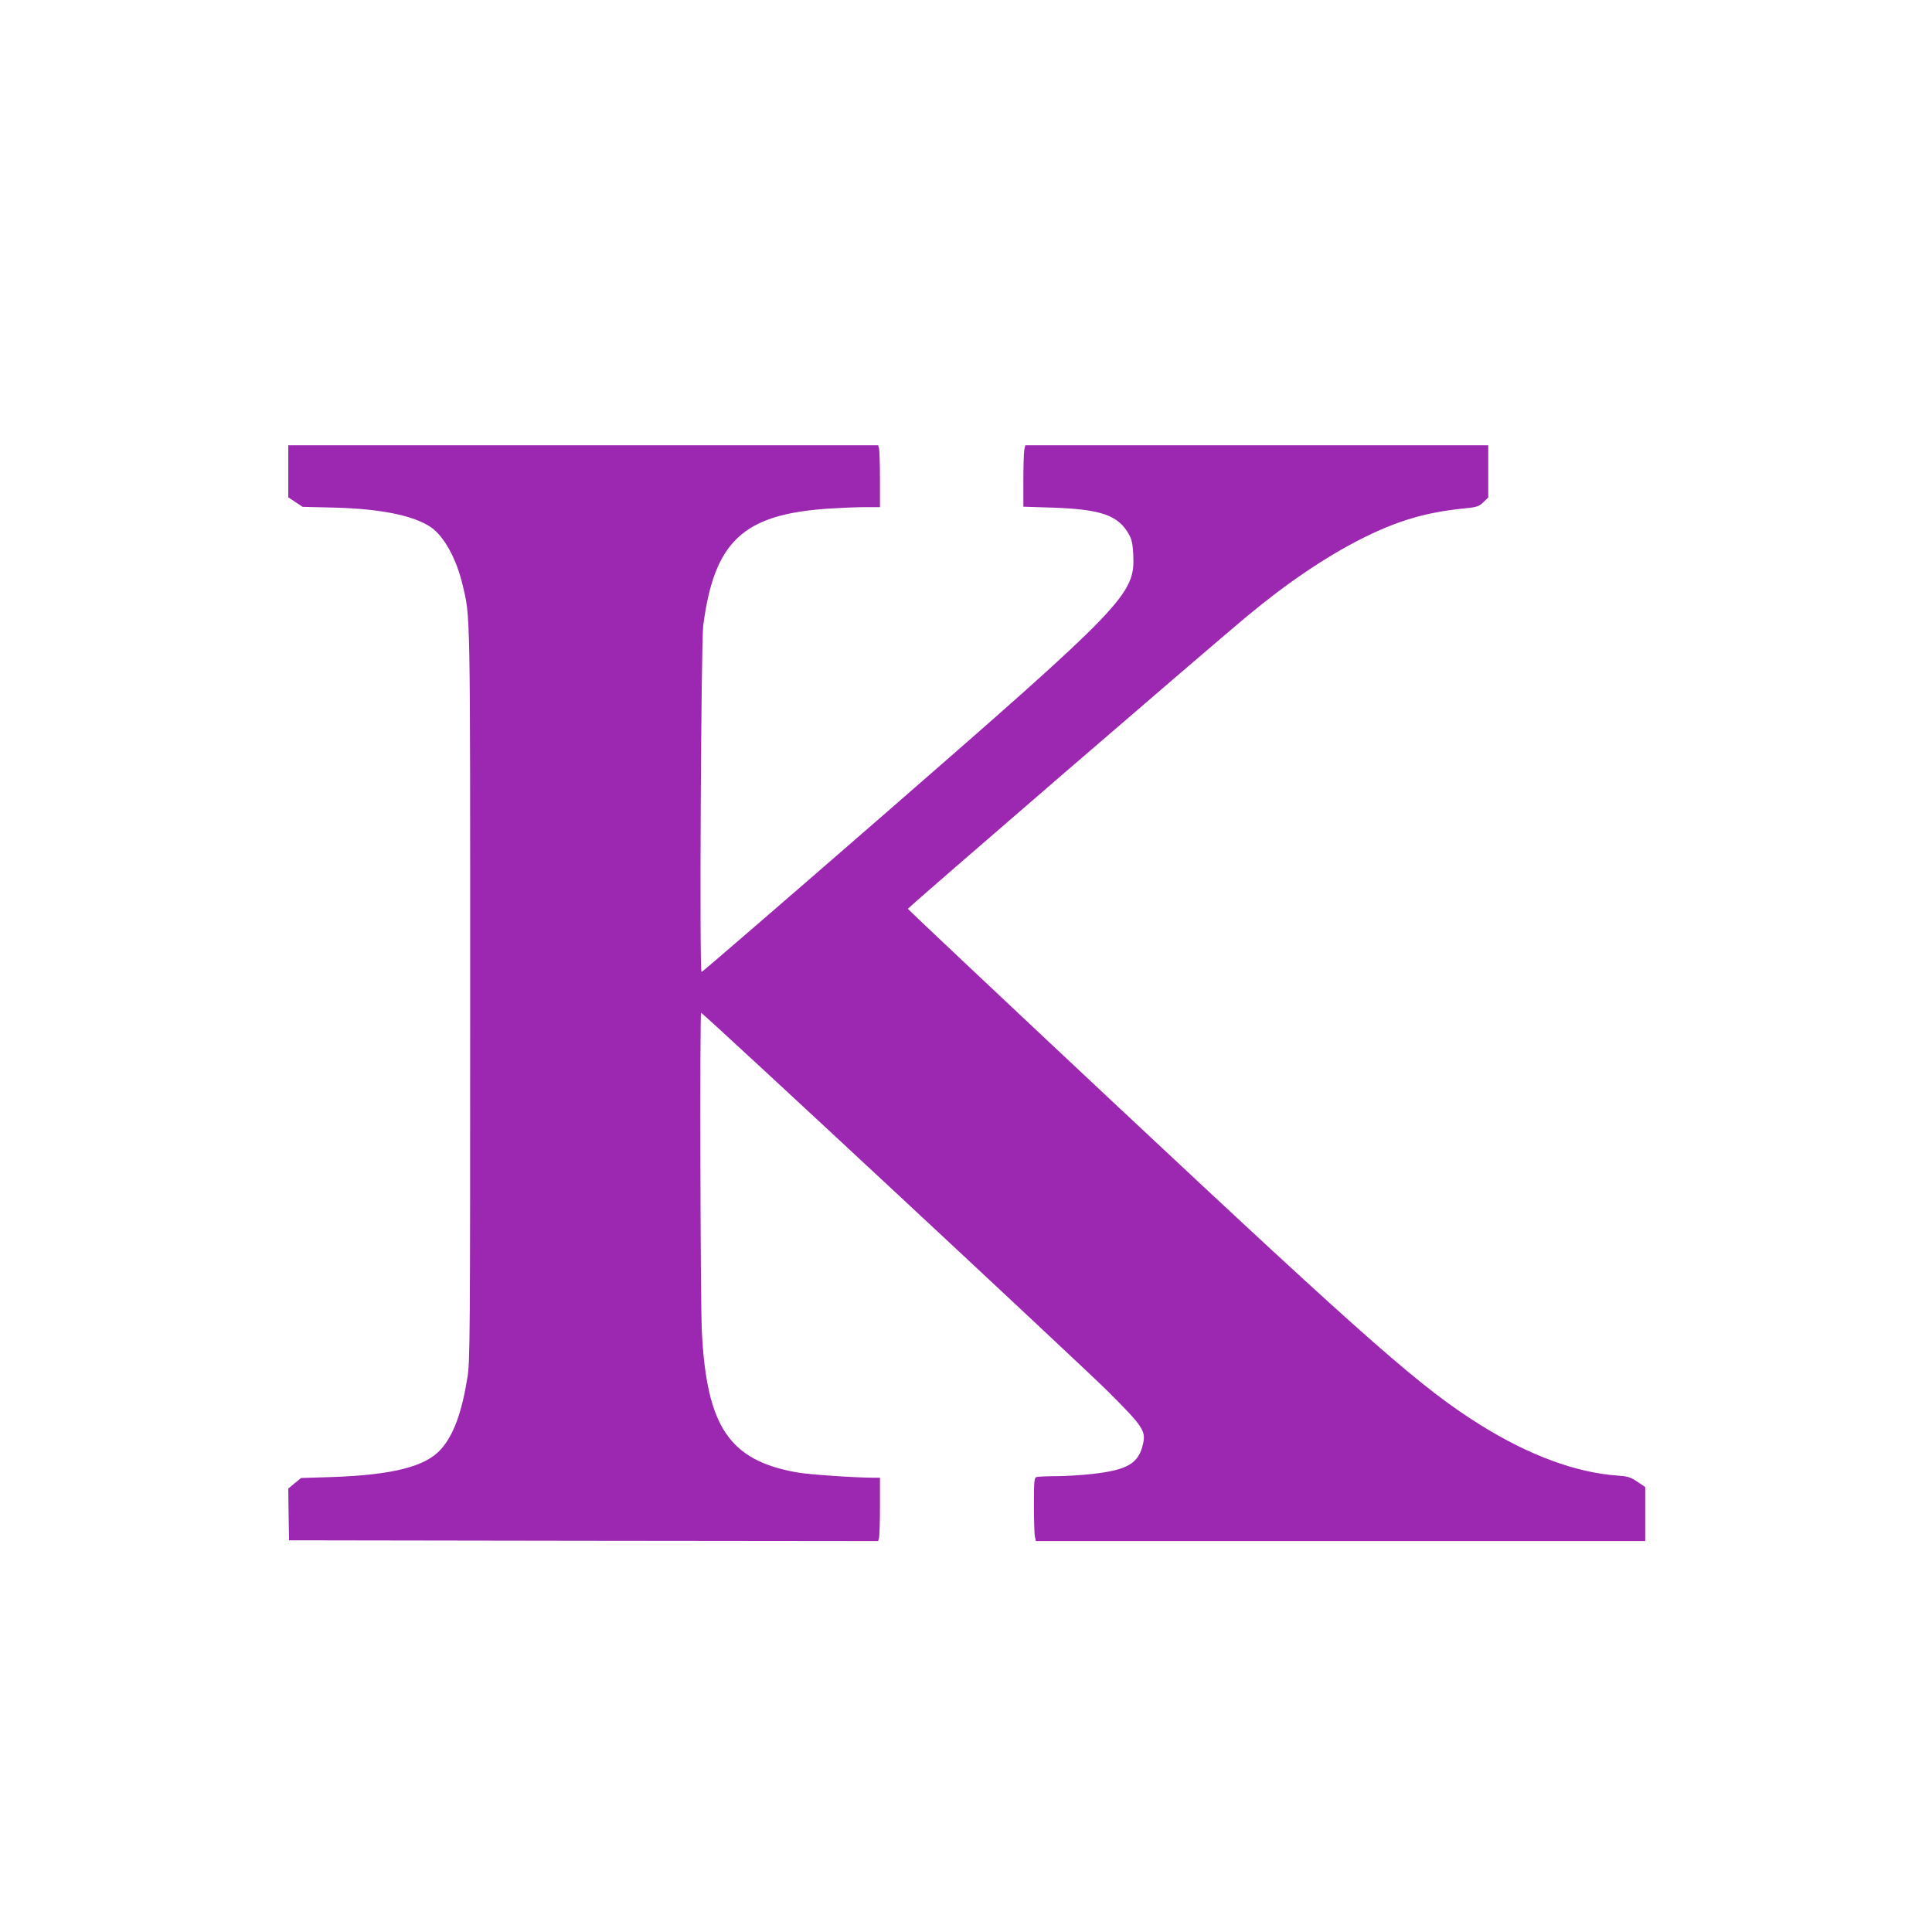
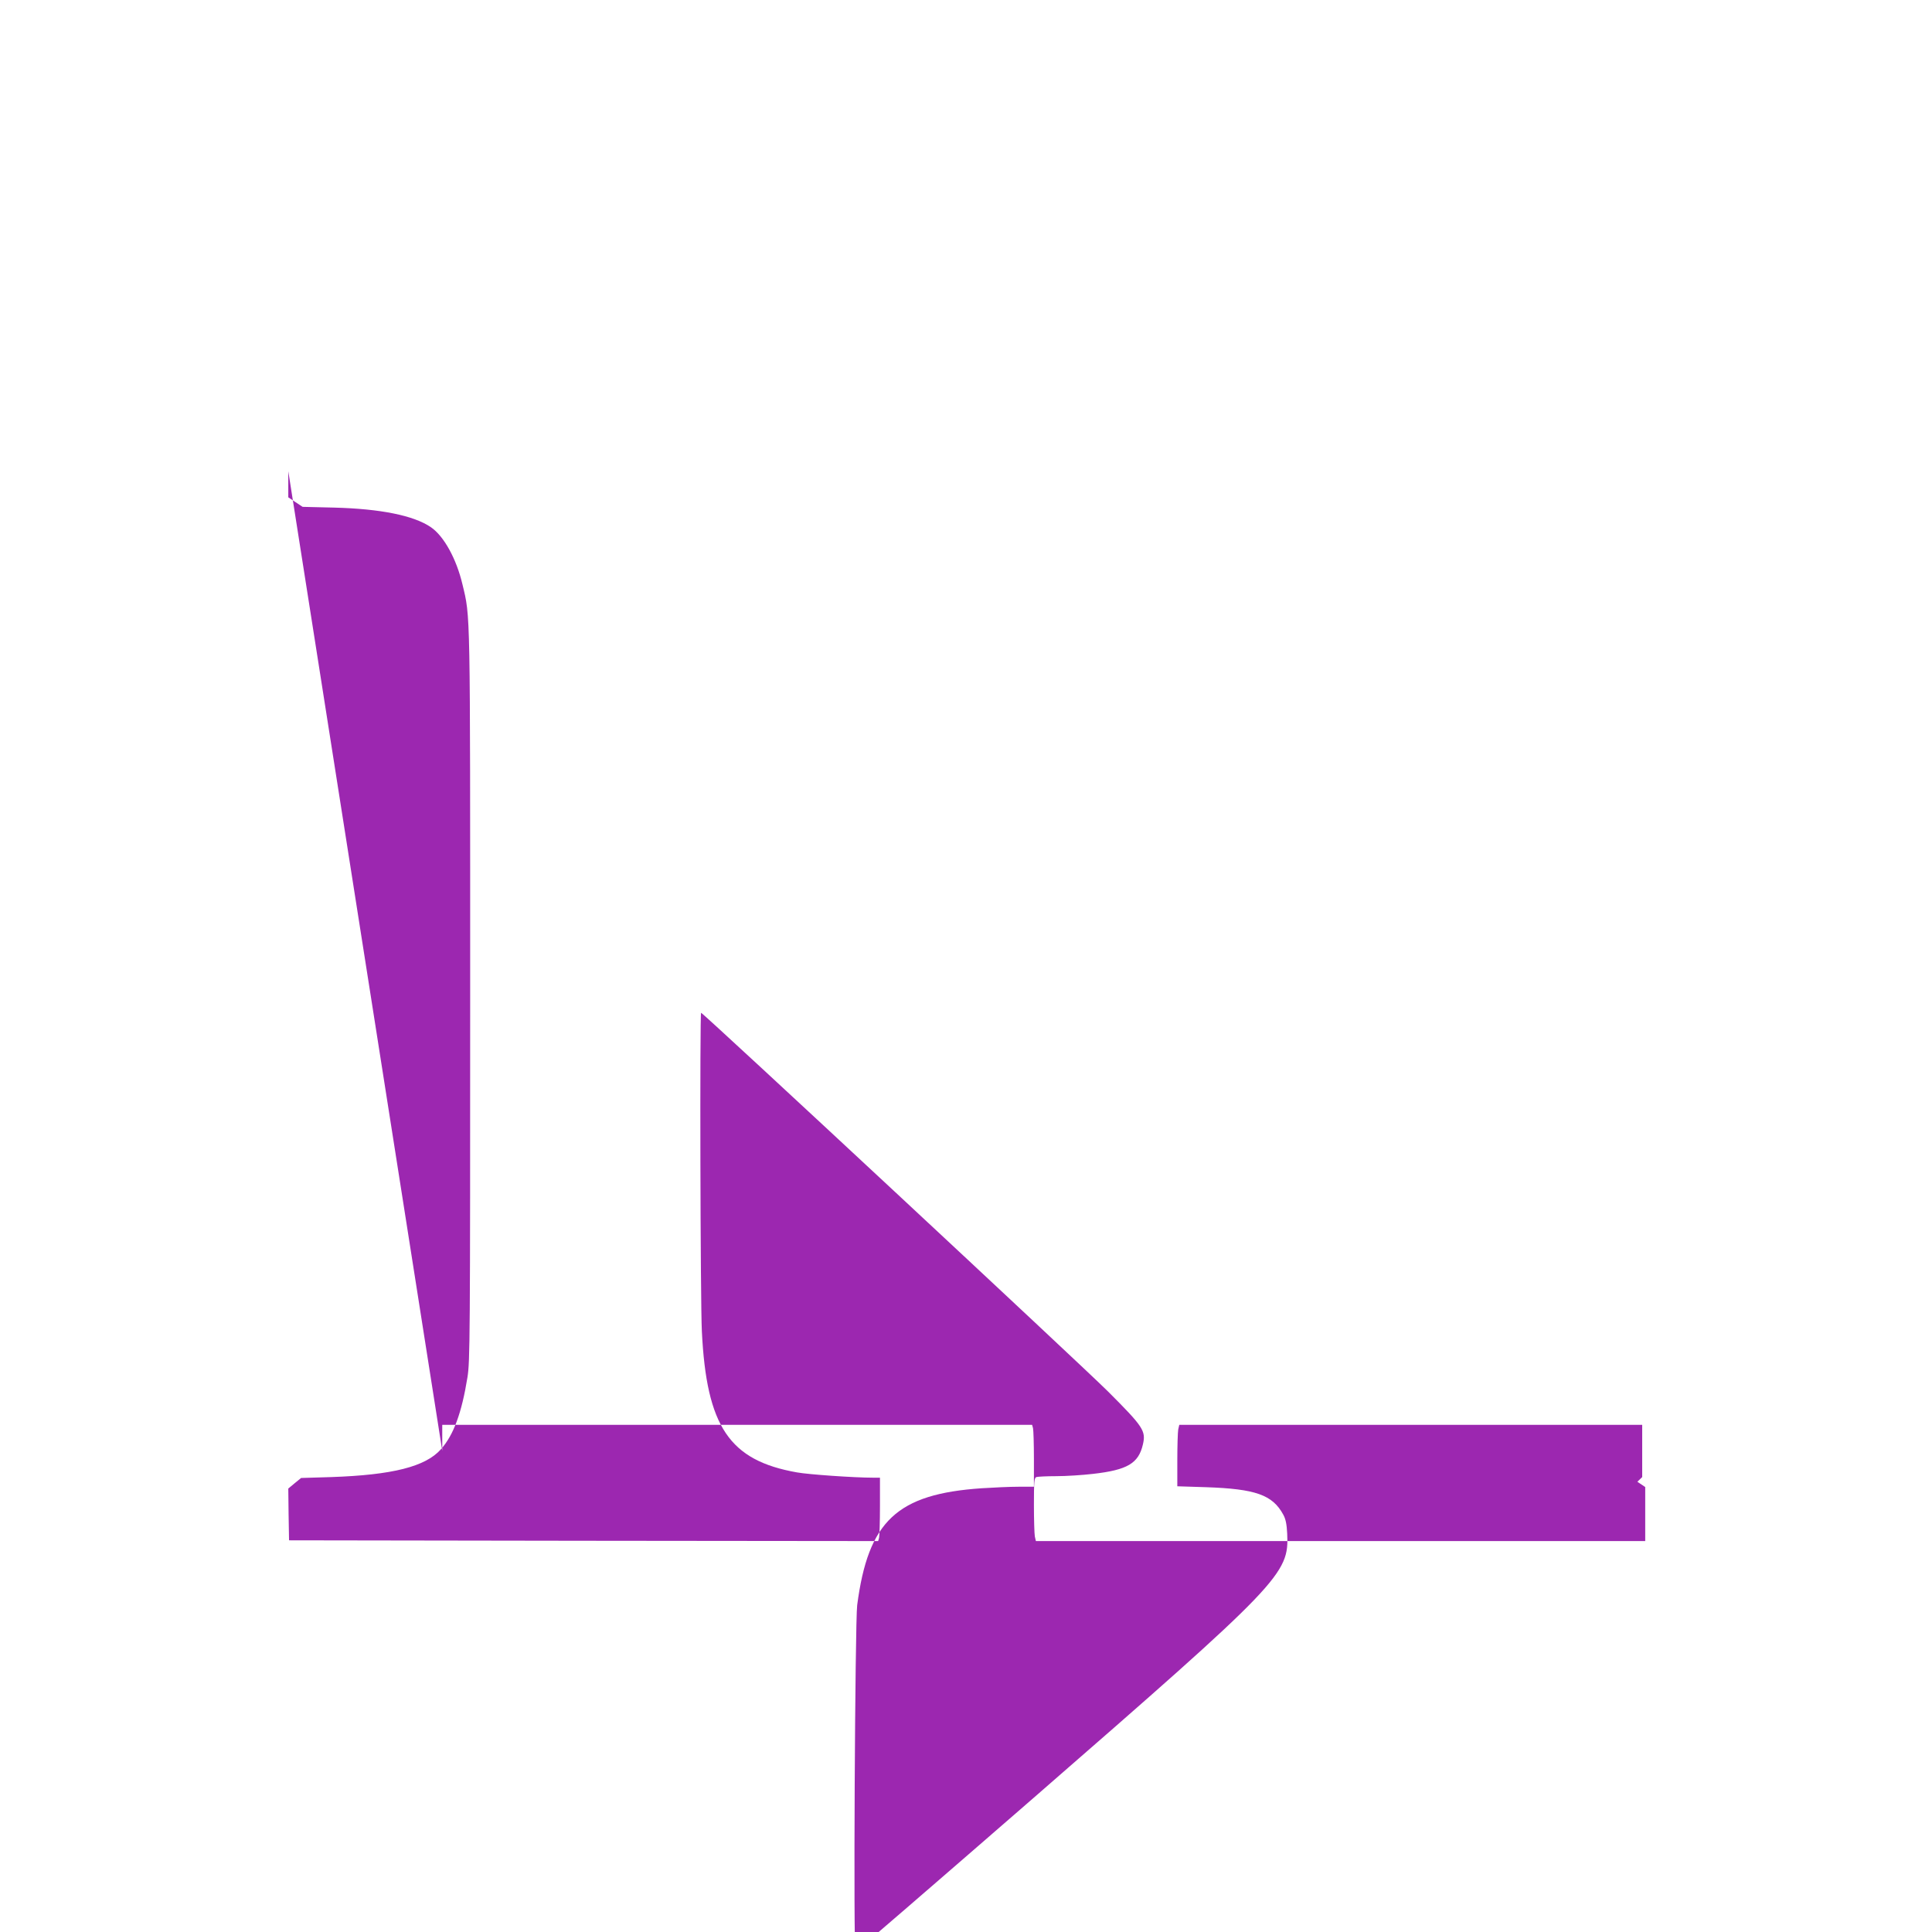
<svg xmlns="http://www.w3.org/2000/svg" version="1.0" width="1280pt" height="1280pt" viewBox="0 0 1280 1280" preserveAspectRatio="xMidYMid meet">
  <g transform="translate(0,1280) scale(0.1,-0.1)" fill="#9c27b0" stroke="none">
-     <path d="M1910 9678 l0 -173 48 -32 47 -31 210 -5 c305 -8 526 -52 640 -130 86 -59 169 -209 209 -379 53 -221 51 -129 51 -2723 0 -2271 -1 -2427 -18 -2530 -38 -236 -92 -383 -176 -477 -102 -115 -320 -170 -726 -184 l-200 -6 -43 -35 -42 -35 2 -171 3 -172 1951 -3 1952 -2 6 22 c3 13 6 107 6 211 l0 187 -47 0 c-122 0 -427 21 -503 35 -448 79 -599 303 -630 935 -10 191 -14 2110 -5 2110 13 0 2516 -2330 2696 -2509 234 -234 252 -261 231 -351 -29 -125 -102 -169 -332 -195 -69 -8 -177 -15 -242 -15 -64 0 -123 -3 -132 -6 -14 -5 -16 -31 -16 -184 0 -98 3 -192 6 -209 l7 -31 2018 0 2019 0 0 179 0 179 -52 35 c-46 31 -63 36 -133 41 -272 19 -584 134 -905 334 -390 244 -719 532 -2410 2116 -762 714 -1385 1301 -1385 1305 0 8 1990 1725 2249 1940 263 219 523 394 757 512 239 120 423 174 674 200 92 9 103 13 133 42 l32 31 0 173 0 173 -1534 0 -1533 0 -7 -31 c-3 -17 -6 -109 -6 -204 l0 -172 188 -6 c331 -11 443 -51 514 -182 16 -29 23 -63 26 -126 13 -267 -38 -321 -1682 -1752 -643 -559 -1173 -1017 -1178 -1017 -15 0 -3 2182 11 2295 73 558 263 737 826 775 77 5 186 10 243 10 l102 0 0 183 c0 100 -3 192 -6 205 l-6 22 -1954 0 -1954 0 0 -172z" />
+     <path d="M1910 9678 l0 -173 48 -32 47 -31 210 -5 c305 -8 526 -52 640 -130 86 -59 169 -209 209 -379 53 -221 51 -129 51 -2723 0 -2271 -1 -2427 -18 -2530 -38 -236 -92 -383 -176 -477 -102 -115 -320 -170 -726 -184 l-200 -6 -43 -35 -42 -35 2 -171 3 -172 1951 -3 1952 -2 6 22 c3 13 6 107 6 211 l0 187 -47 0 c-122 0 -427 21 -503 35 -448 79 -599 303 -630 935 -10 191 -14 2110 -5 2110 13 0 2516 -2330 2696 -2509 234 -234 252 -261 231 -351 -29 -125 -102 -169 -332 -195 -69 -8 -177 -15 -242 -15 -64 0 -123 -3 -132 -6 -14 -5 -16 -31 -16 -184 0 -98 3 -192 6 -209 l7 -31 2018 0 2019 0 0 179 0 179 -52 35 l32 31 0 173 0 173 -1534 0 -1533 0 -7 -31 c-3 -17 -6 -109 -6 -204 l0 -172 188 -6 c331 -11 443 -51 514 -182 16 -29 23 -63 26 -126 13 -267 -38 -321 -1682 -1752 -643 -559 -1173 -1017 -1178 -1017 -15 0 -3 2182 11 2295 73 558 263 737 826 775 77 5 186 10 243 10 l102 0 0 183 c0 100 -3 192 -6 205 l-6 22 -1954 0 -1954 0 0 -172z" />
  </g>
</svg>